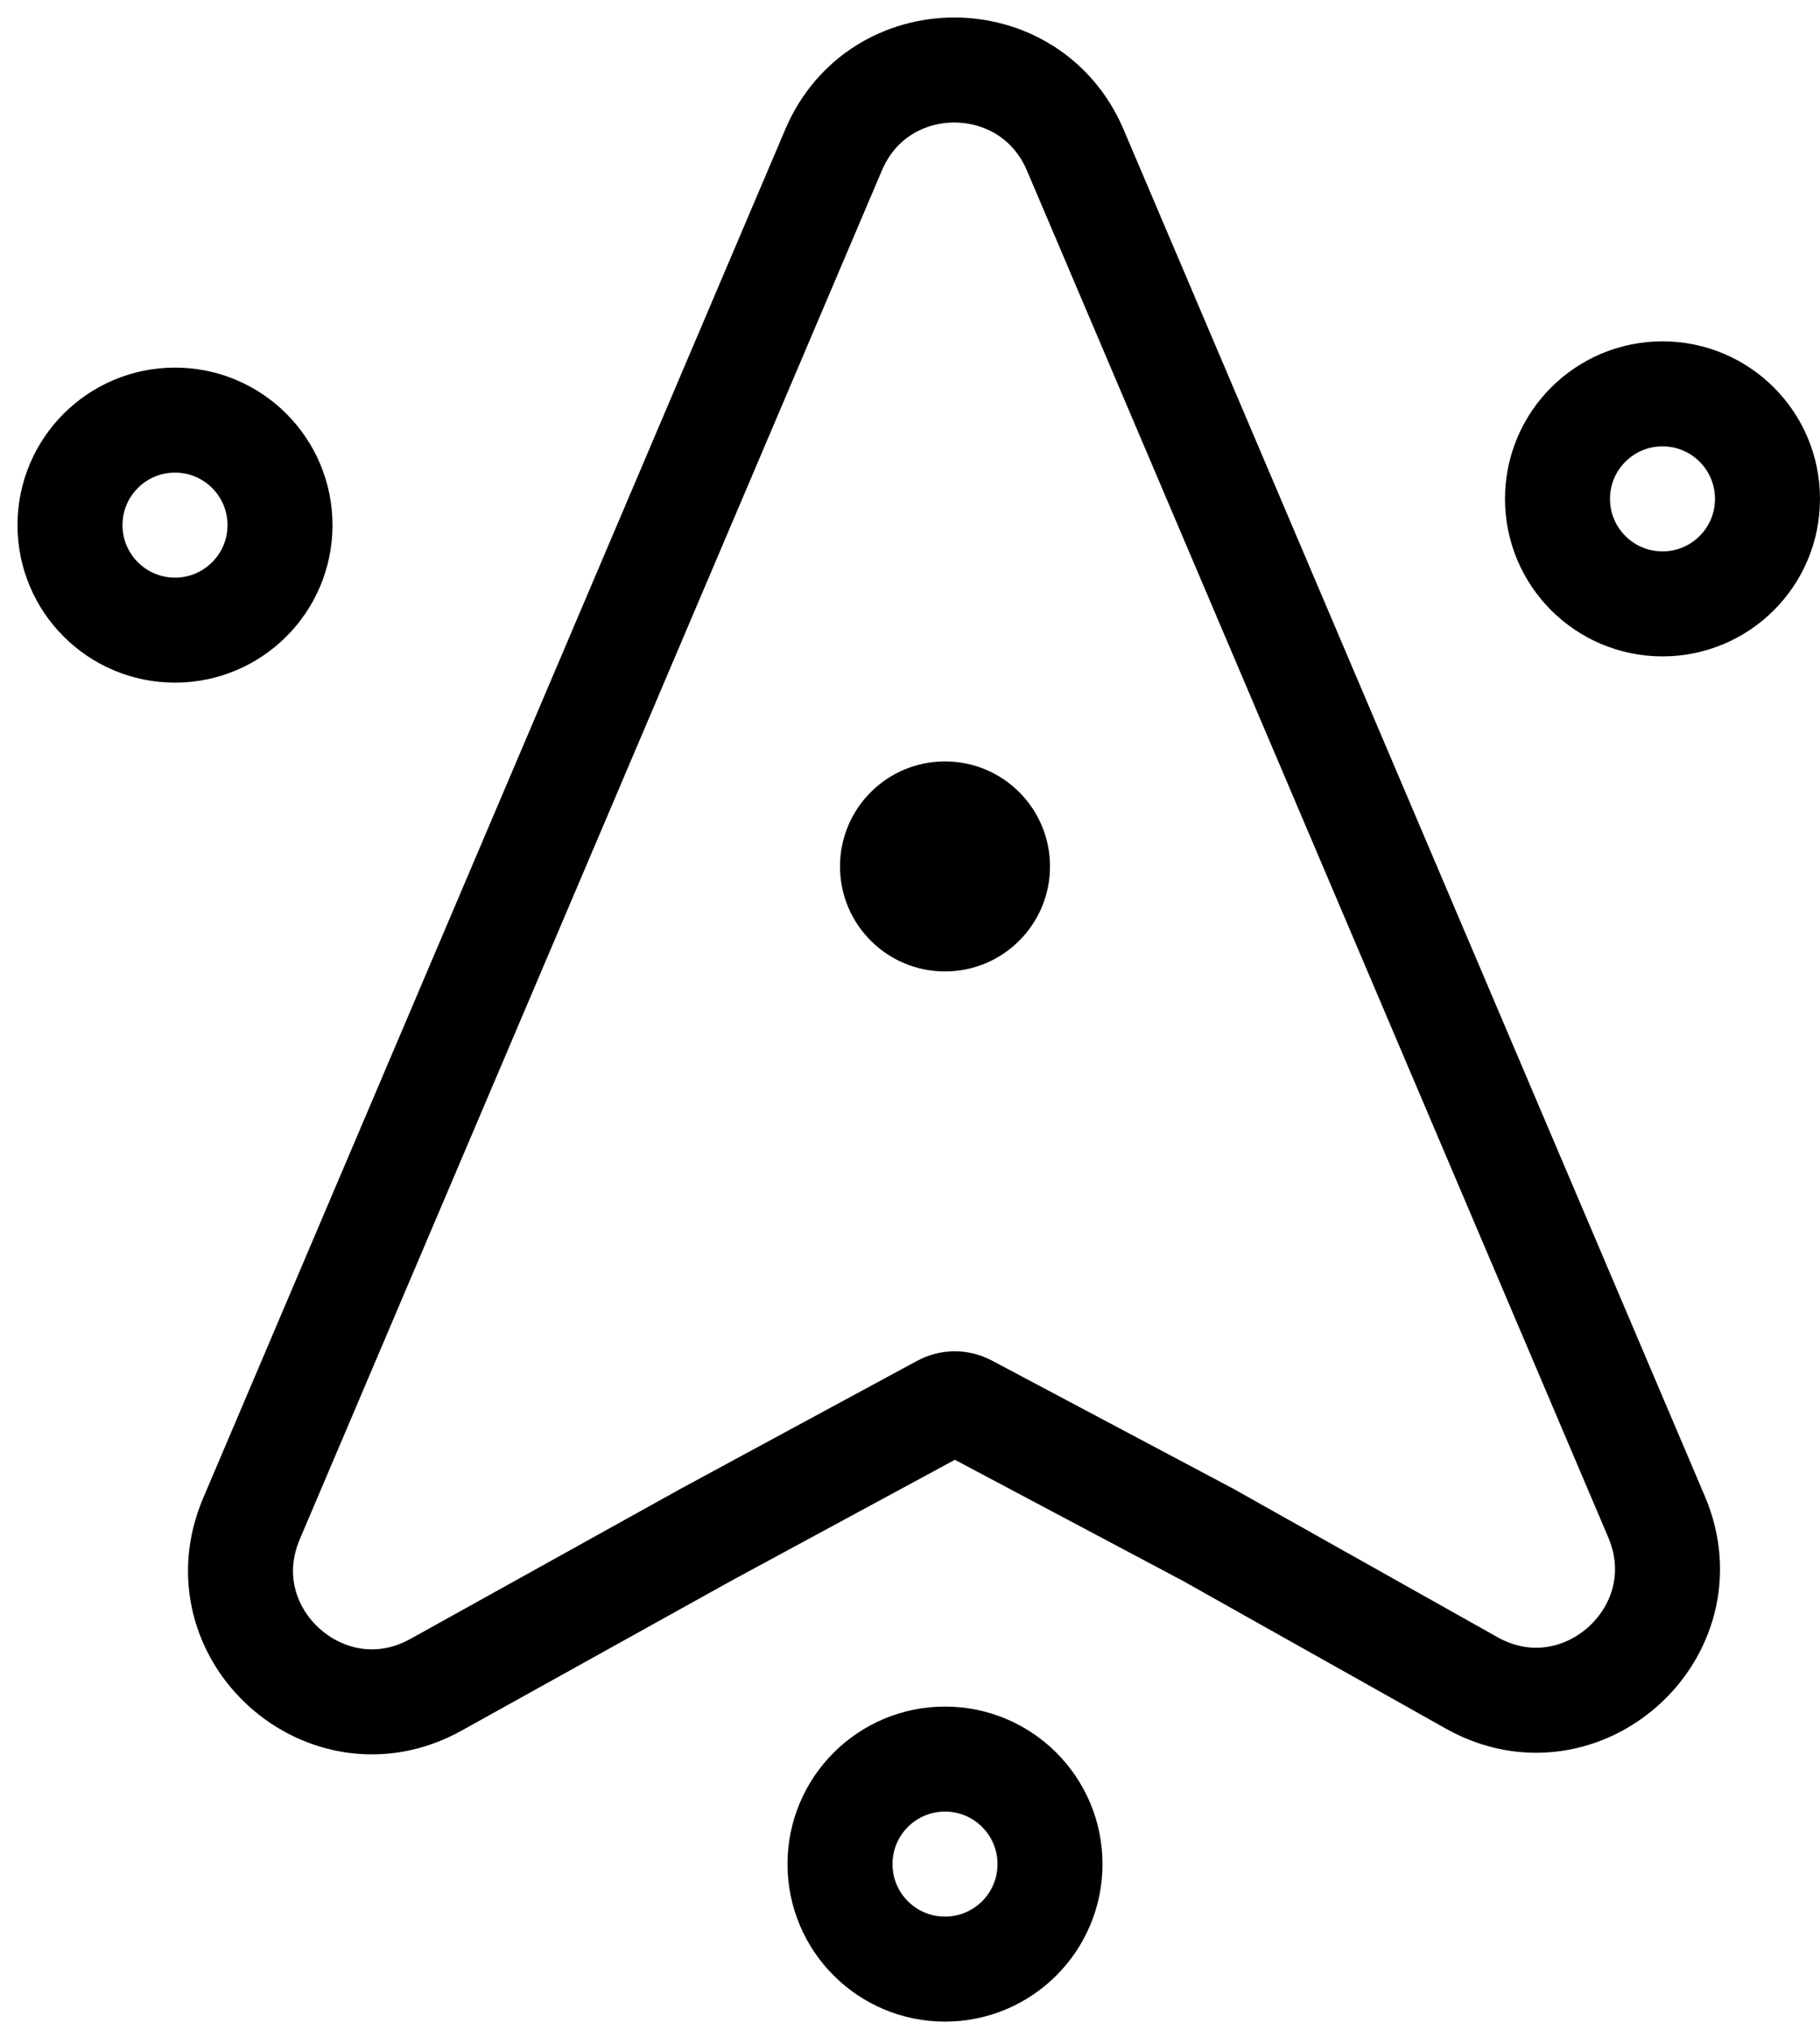
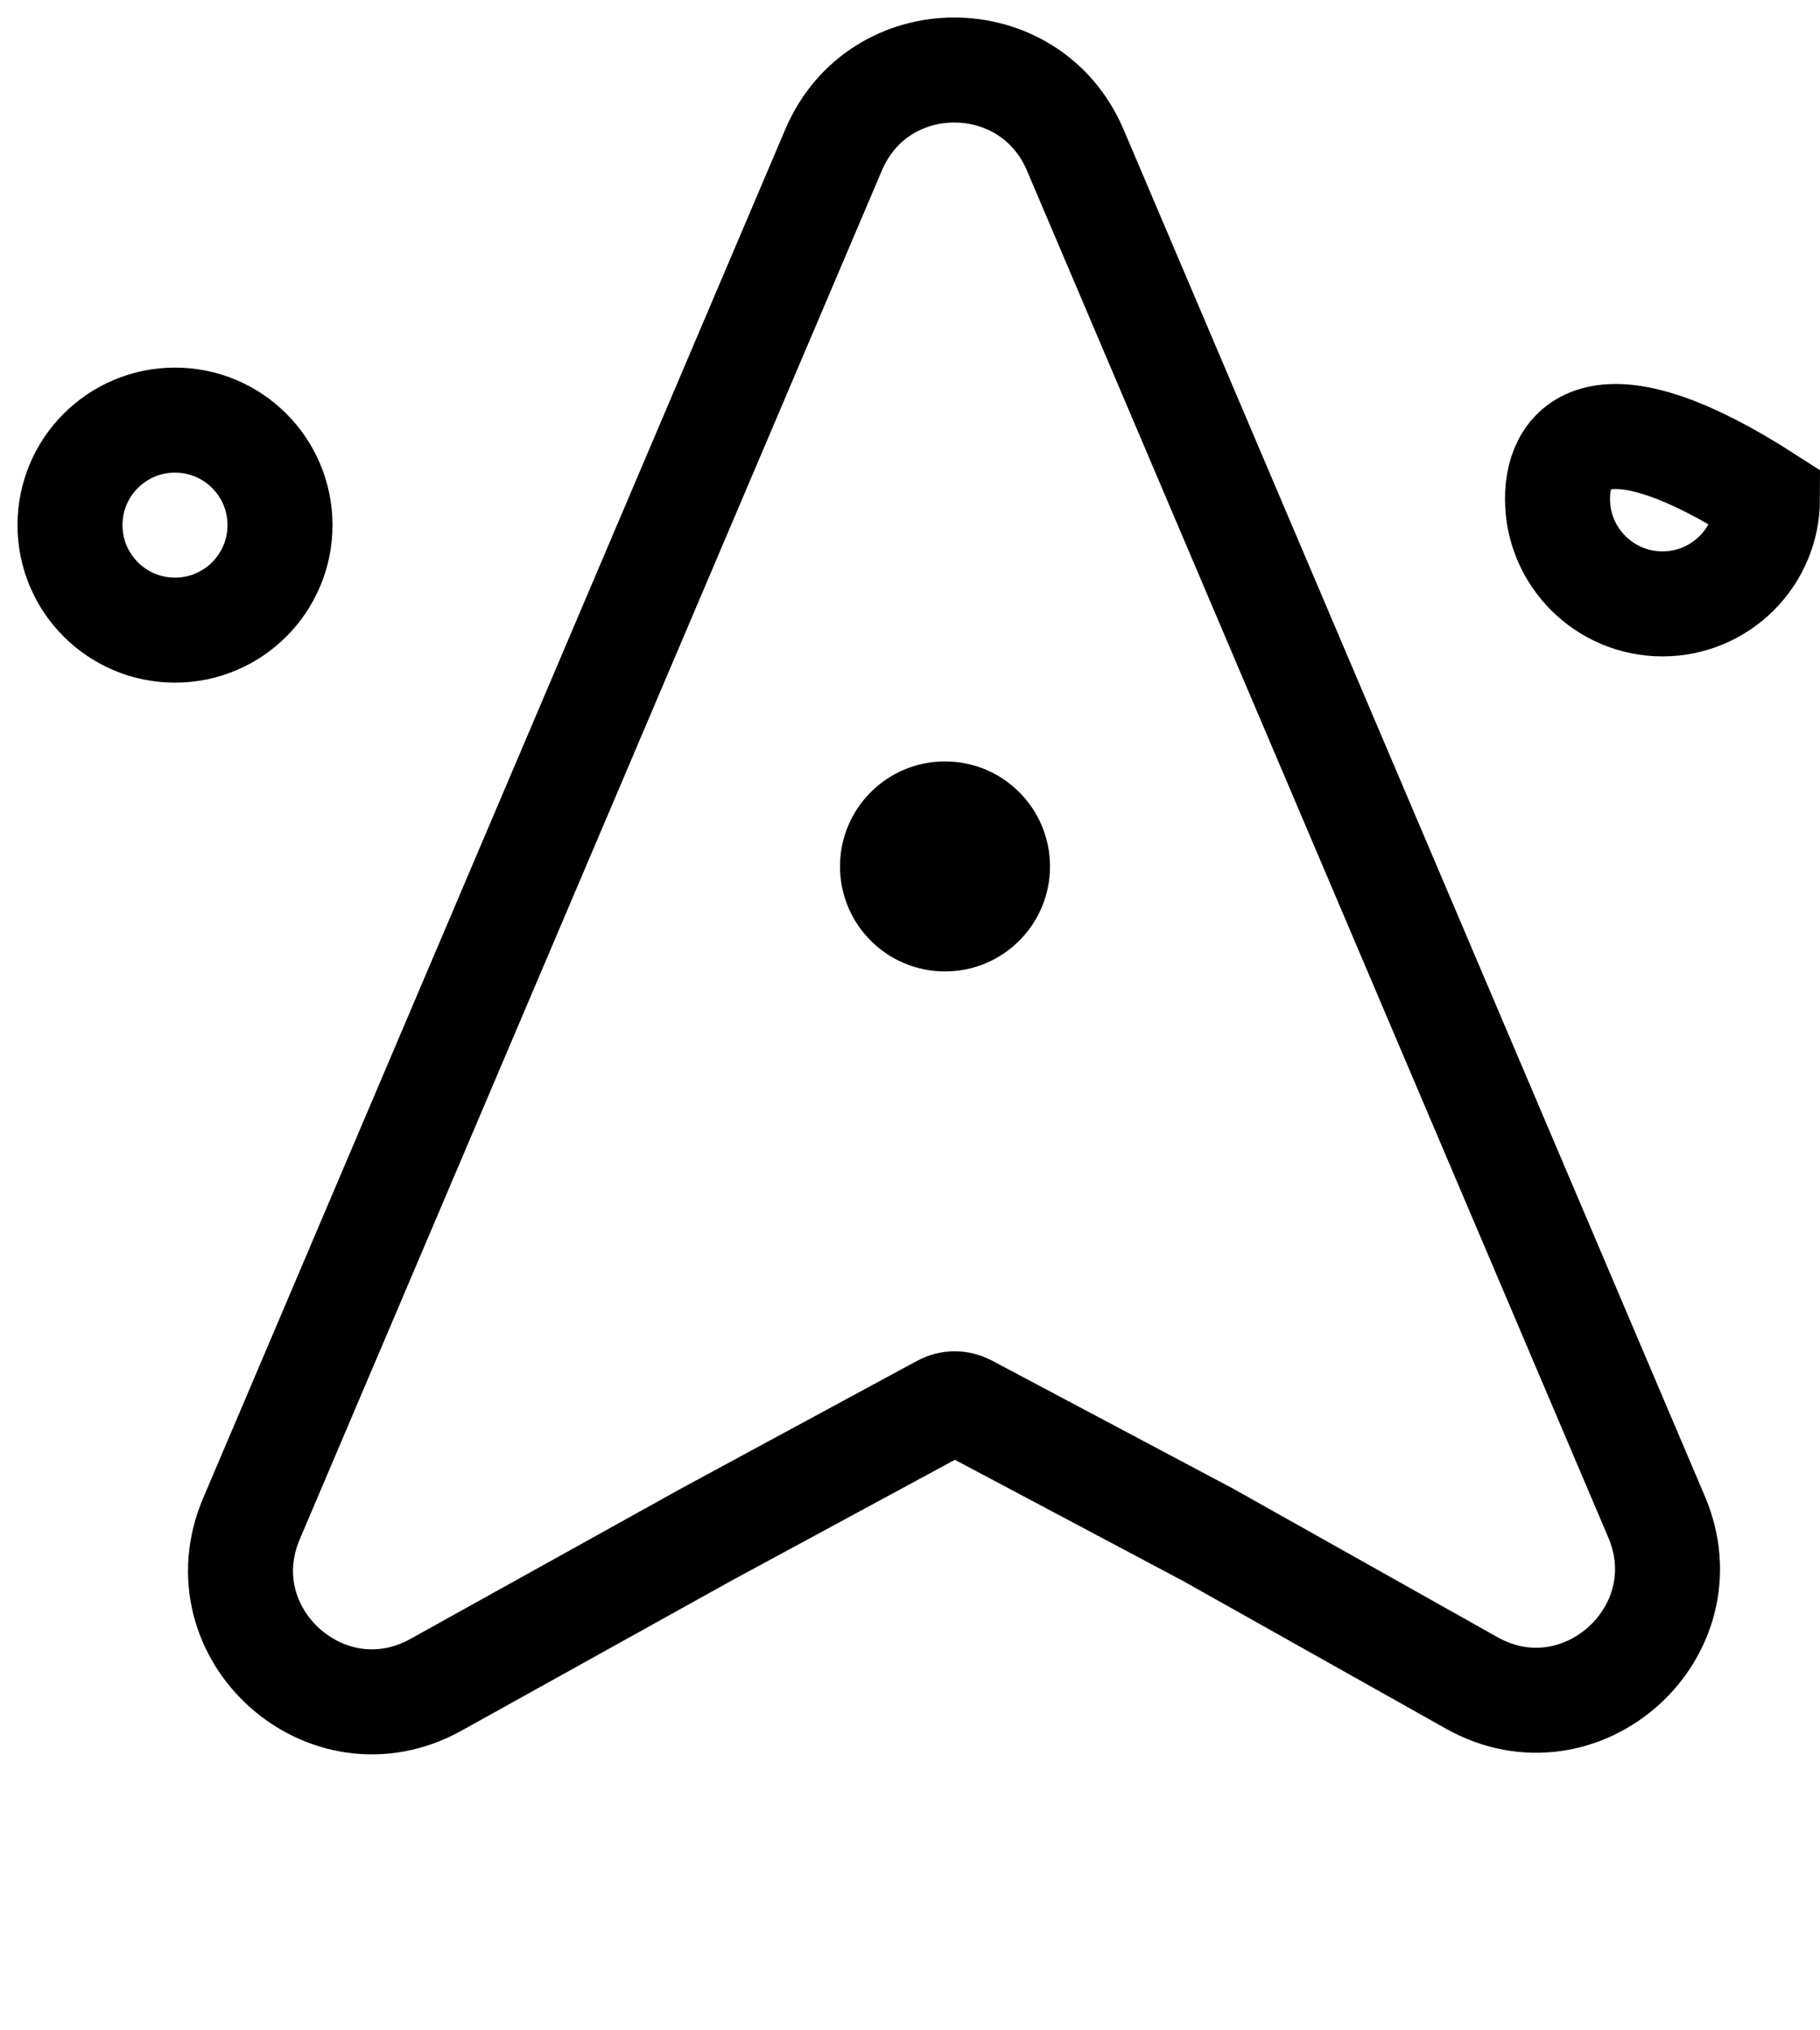
<svg xmlns="http://www.w3.org/2000/svg" width="52" height="58" viewBox="0 0 52 58" fill="none">
  <g id="Enterprise Transformation Icon">
    <g id="Group 2983">
      <g id="Group 2905">
        <g id="Group 2892">
          <path id="Polygon 53" d="M47.331 43.332L30.721 4.284C29.429 1.247 25.115 1.232 23.818 4.28L7.185 43.383C5.787 46.668 9.336 49.863 12.456 48.129L20.17 43.844L26.922 40.191C27.143 40.072 27.409 40.071 27.63 40.188L34.518 43.845L42.046 48.074C45.173 49.831 48.728 46.617 47.331 43.332Z" stroke="black" stroke-width="3" />
          <g id="Group 2713">
            <path id="Head" d="M27 27.751C28.657 27.751 30 26.408 30 24.751C30 23.094 28.657 21.751 27 21.751C25.343 21.751 24 23.094 24 24.751C24 26.408 25.343 27.751 27 27.751Z" fill="black" />
-             <path id="Head_2" d="M47.5 17.251C49.157 17.251 50.5 15.908 50.5 14.251C50.5 12.594 49.157 11.251 47.5 11.251C45.843 11.251 44.5 12.594 44.5 14.251C44.5 15.908 45.843 17.251 47.5 17.251Z" stroke="black" stroke-width="3" stroke-miterlimit="10" />
+             <path id="Head_2" d="M47.5 17.251C49.157 17.251 50.5 15.908 50.5 14.251C45.843 11.251 44.5 12.594 44.5 14.251C44.5 15.908 45.843 17.251 47.5 17.251Z" stroke="black" stroke-width="3" stroke-miterlimit="10" />
            <path id="Head_3" d="M5 18.001C6.657 18.001 8 16.658 8 15.001C8 13.344 6.657 12.001 5 12.001C3.343 12.001 2 13.344 2 15.001C2 16.658 3.343 18.001 5 18.001Z" stroke="black" stroke-width="3" stroke-miterlimit="10" />
-             <path id="Head_4" d="M27 56.251C28.657 56.251 30 54.908 30 53.251C30 51.594 28.657 50.251 27 50.251C25.343 50.251 24 51.594 24 53.251C24 54.908 25.343 56.251 27 56.251Z" stroke="black" stroke-width="3" stroke-miterlimit="10" />
          </g>
        </g>
      </g>
    </g>
  </g>
</svg>